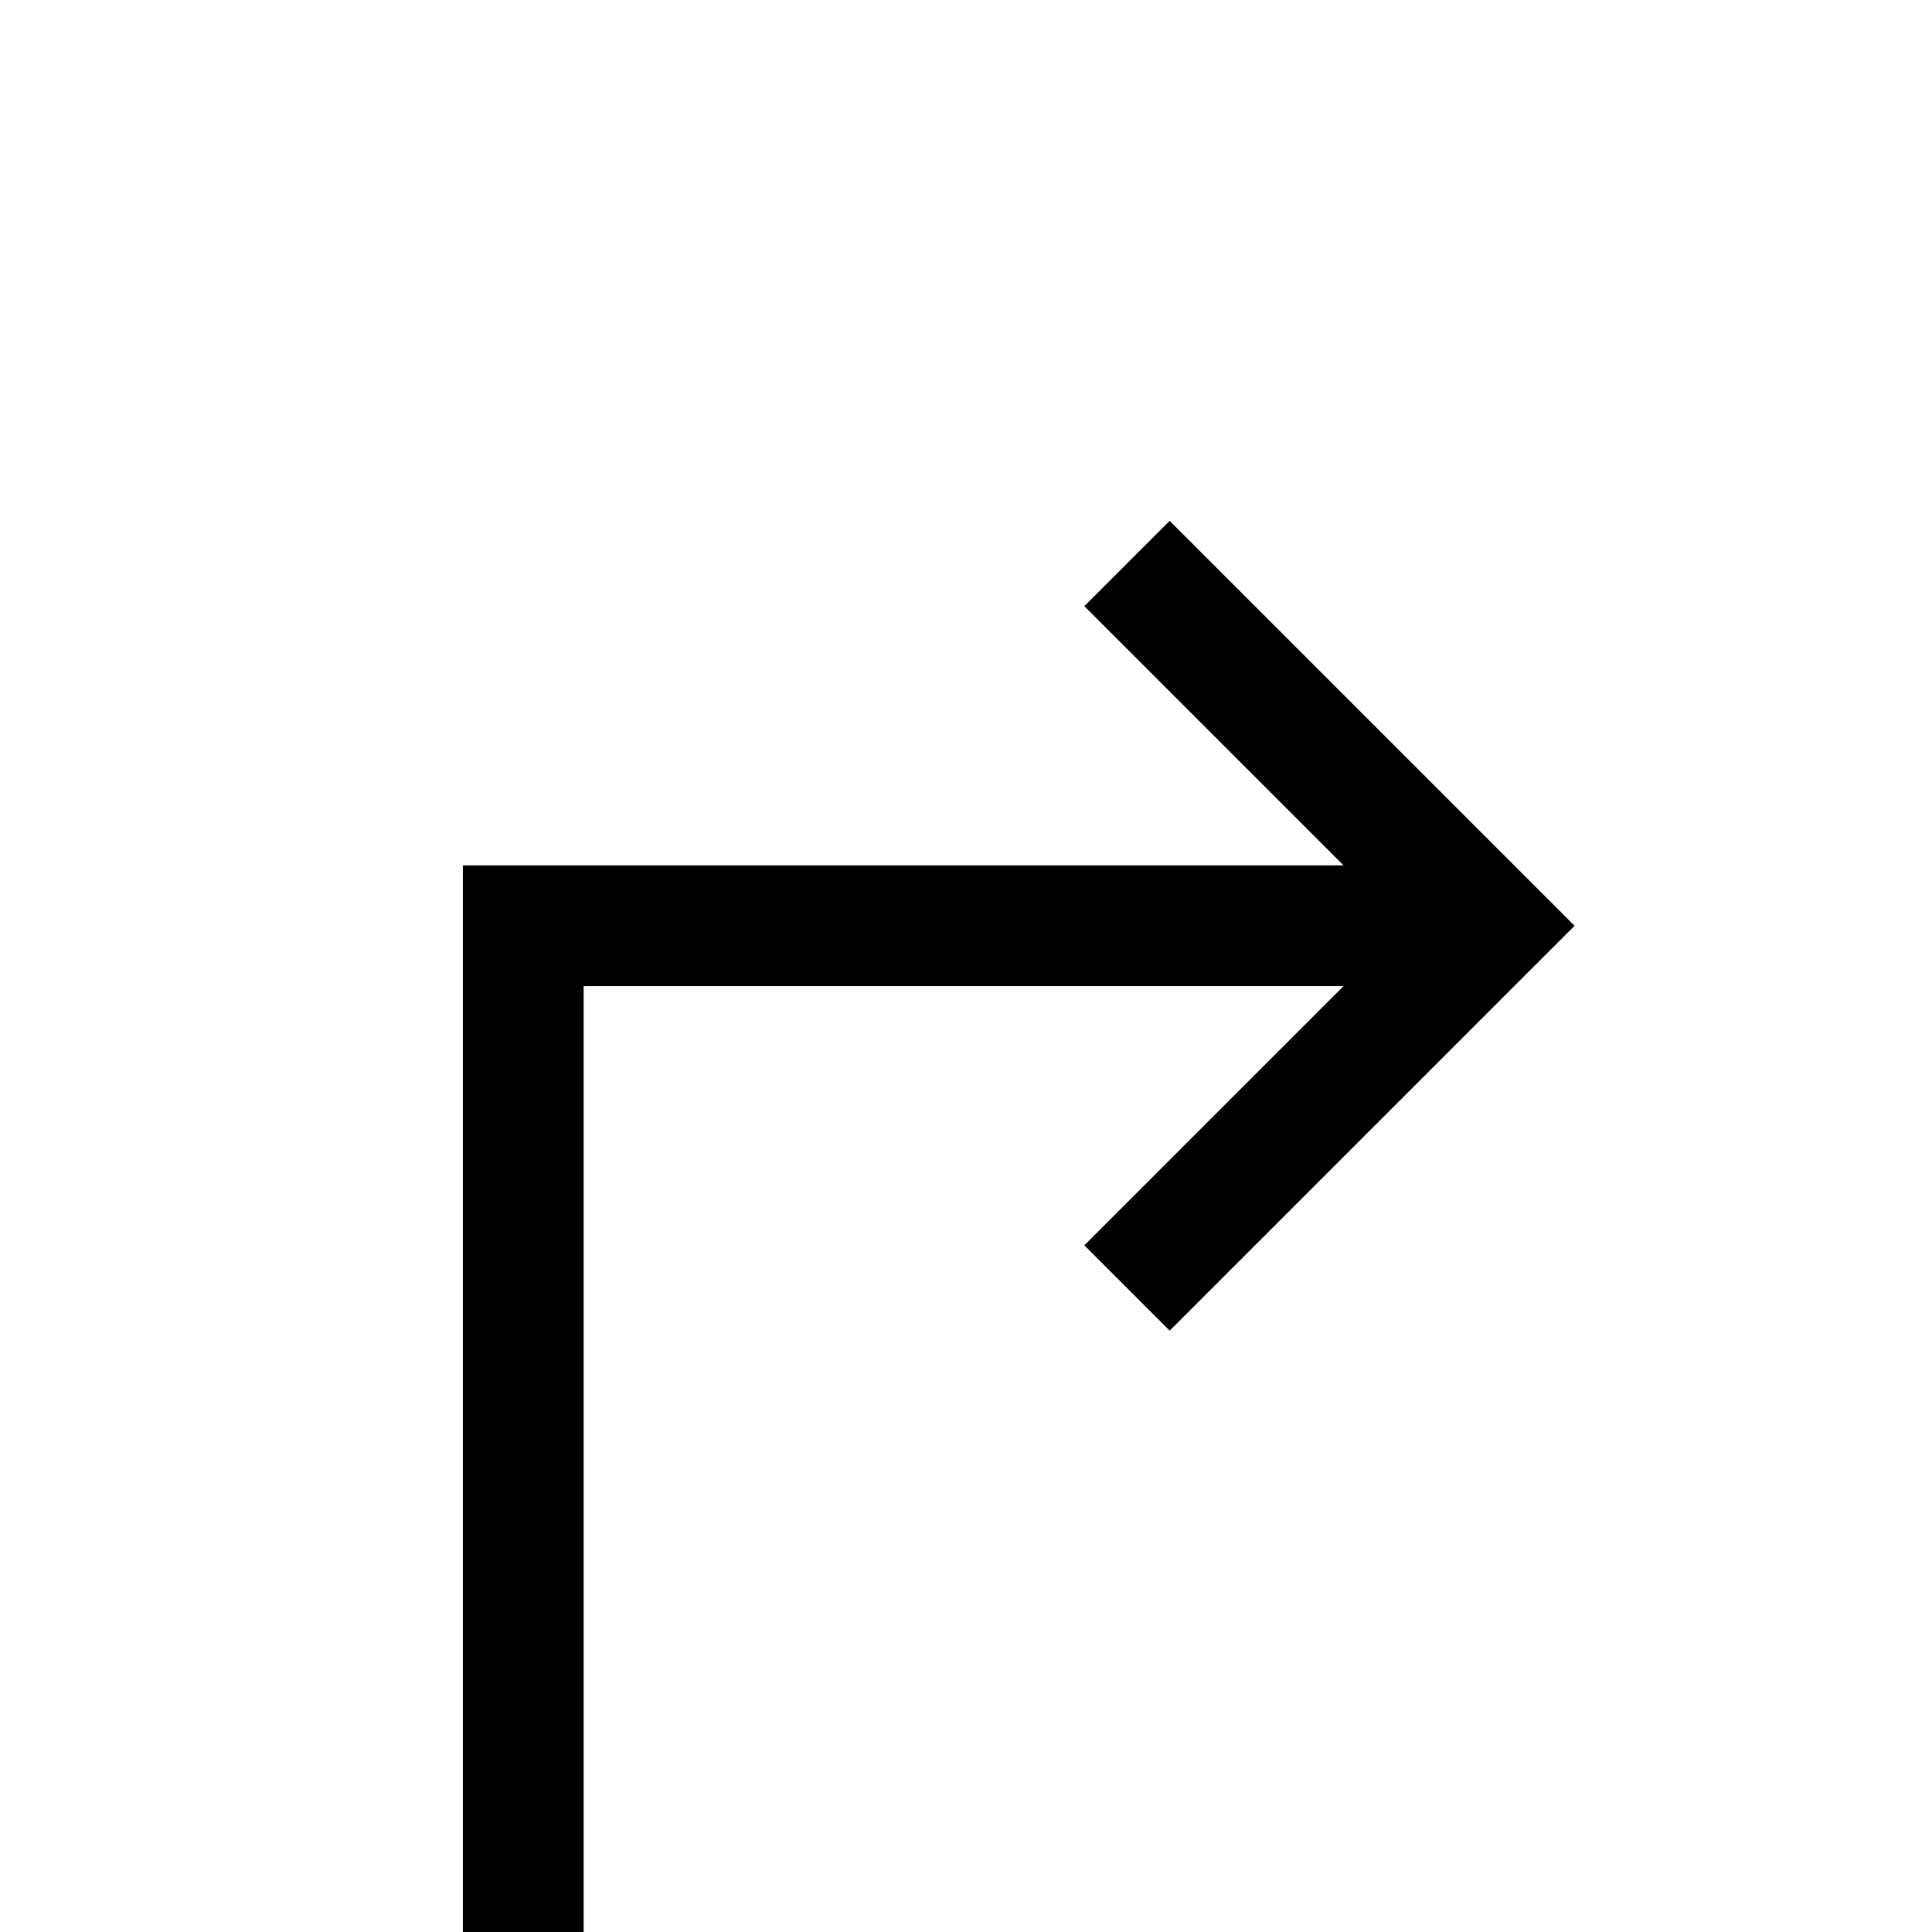
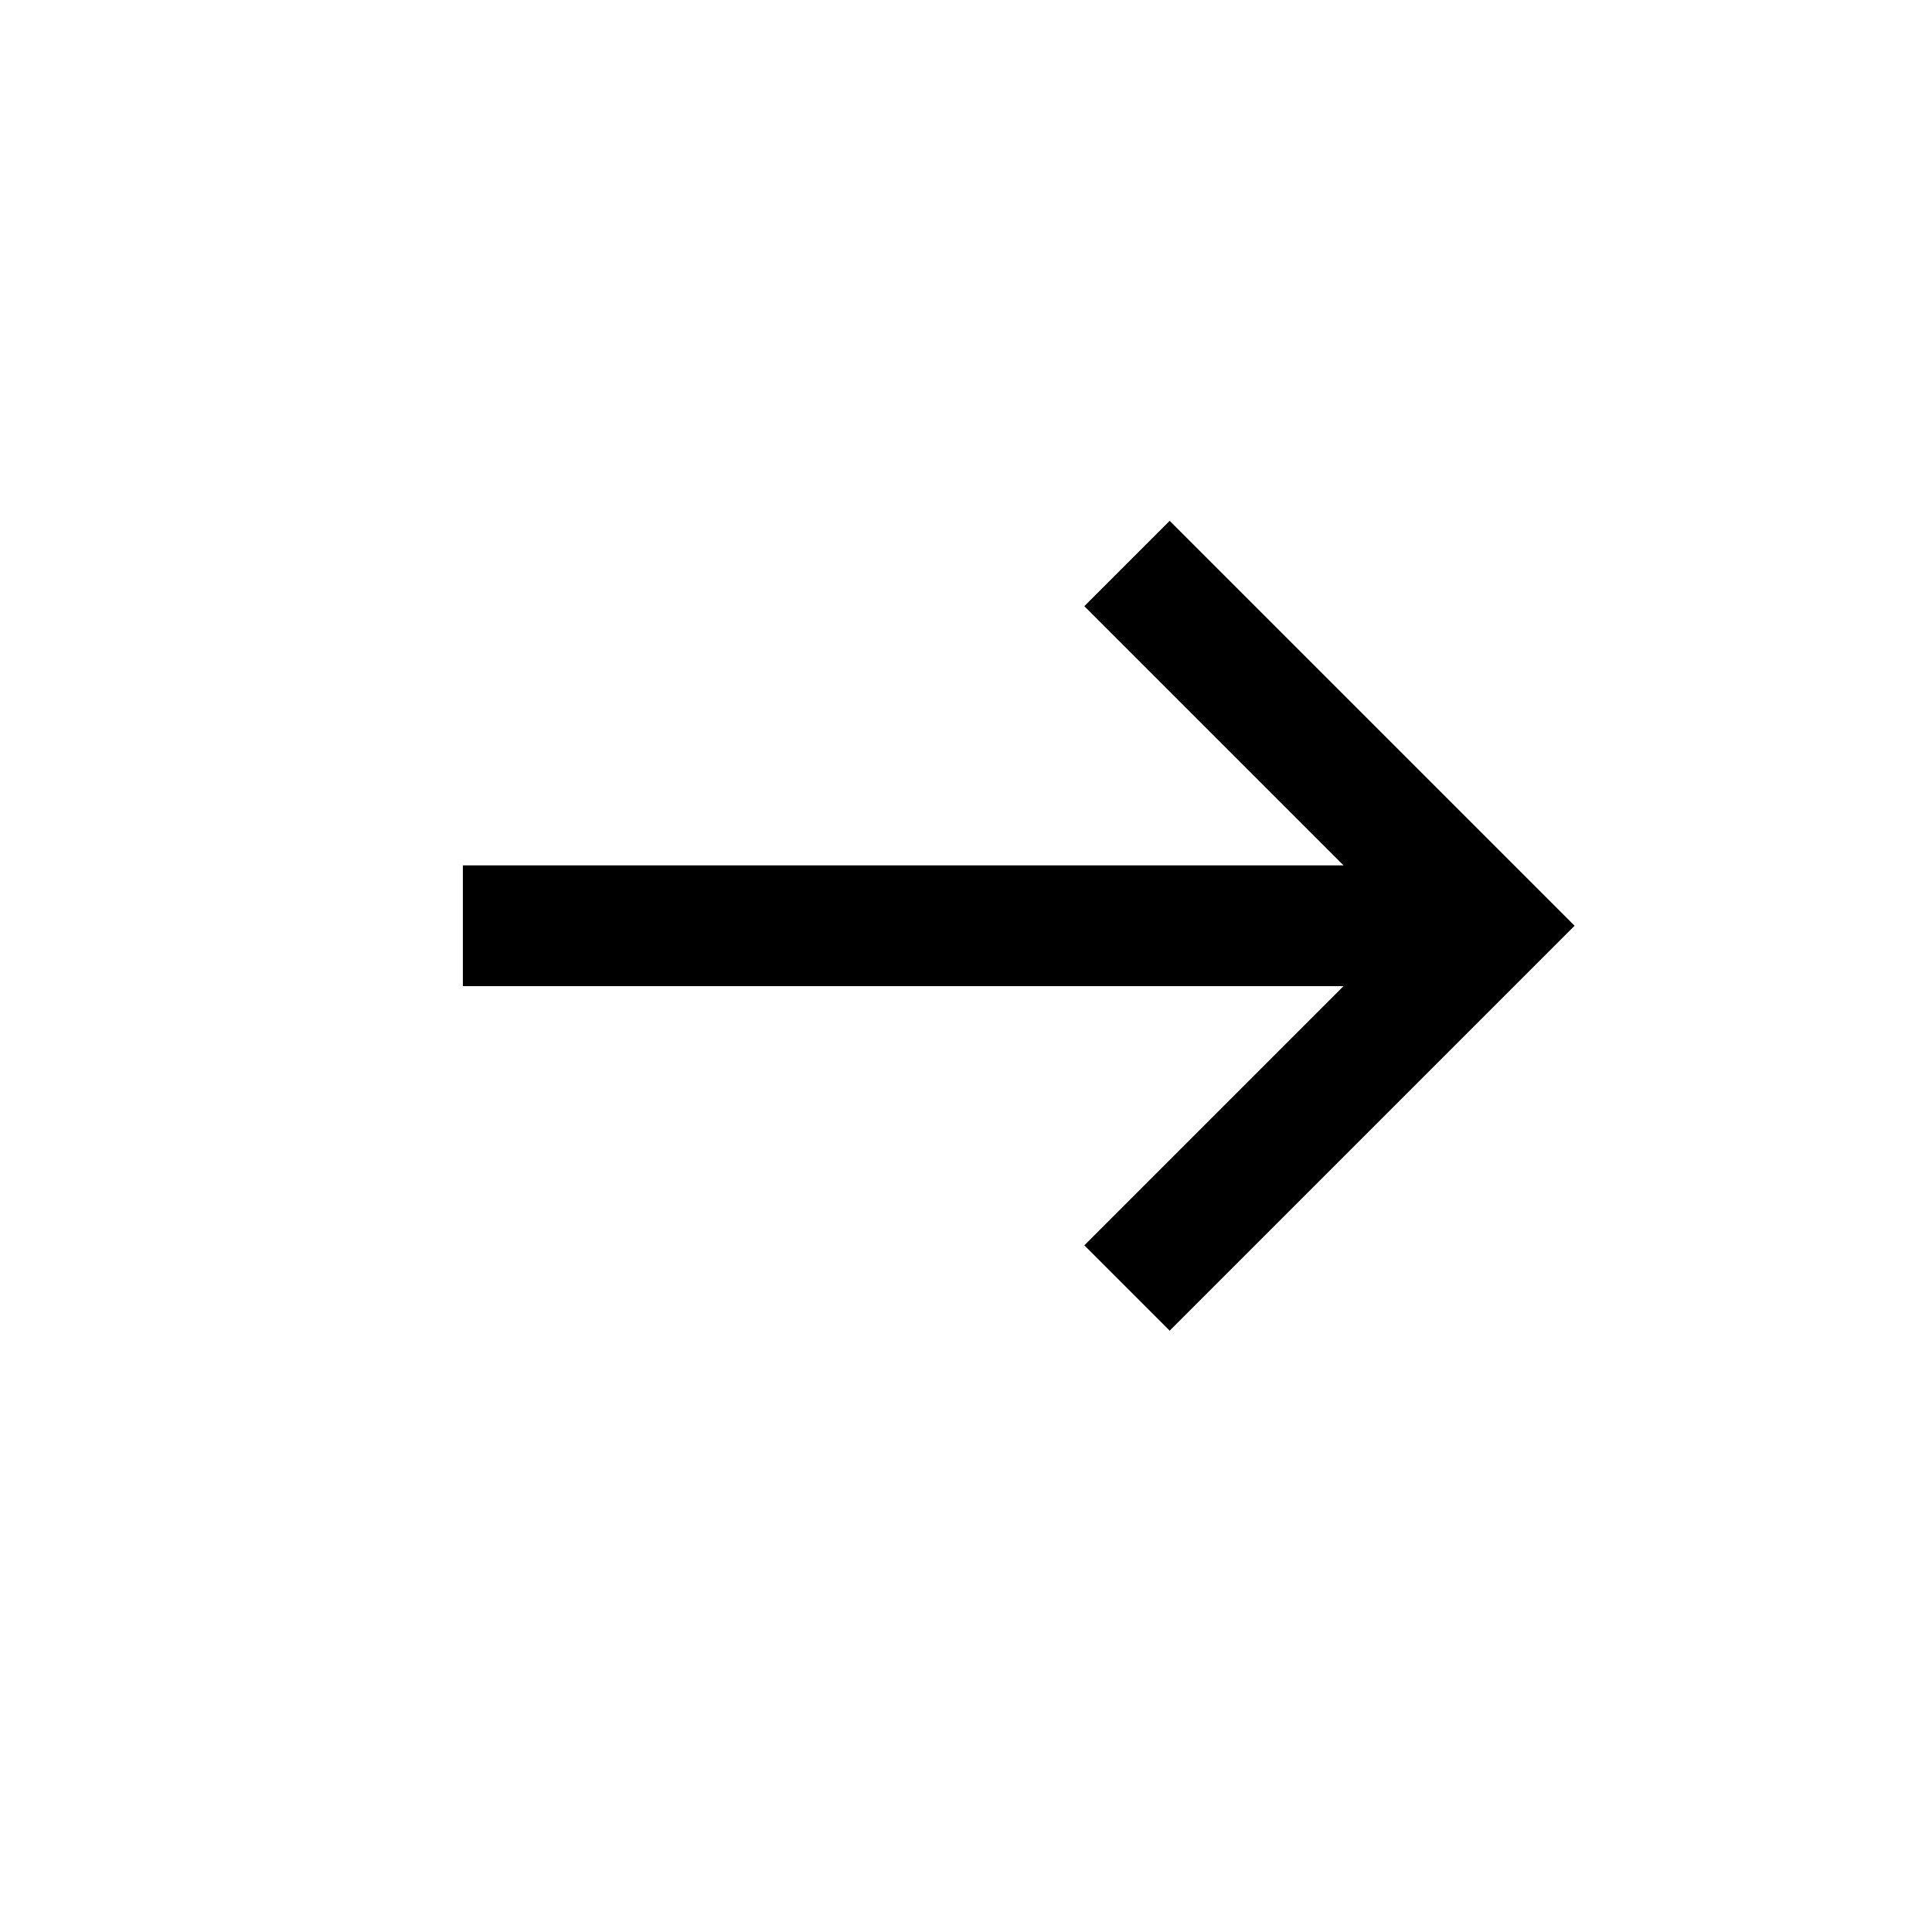
<svg xmlns="http://www.w3.org/2000/svg" width="24" height="24" fill="none">
-   <path fill="currentColor" d="m16.69 10.75-3.22-3.22 1.06-1.06 5.03 5.03-5.03 5.03-1.06-1.06 3.22-3.22H7.25V24h-1.5V10.75h10.94Z" />
+   <path fill="currentColor" d="m16.69 10.75-3.22-3.22 1.06-1.06 5.03 5.03-5.03 5.03-1.06-1.06 3.22-3.22H7.25h-1.5V10.75h10.94Z" />
</svg>